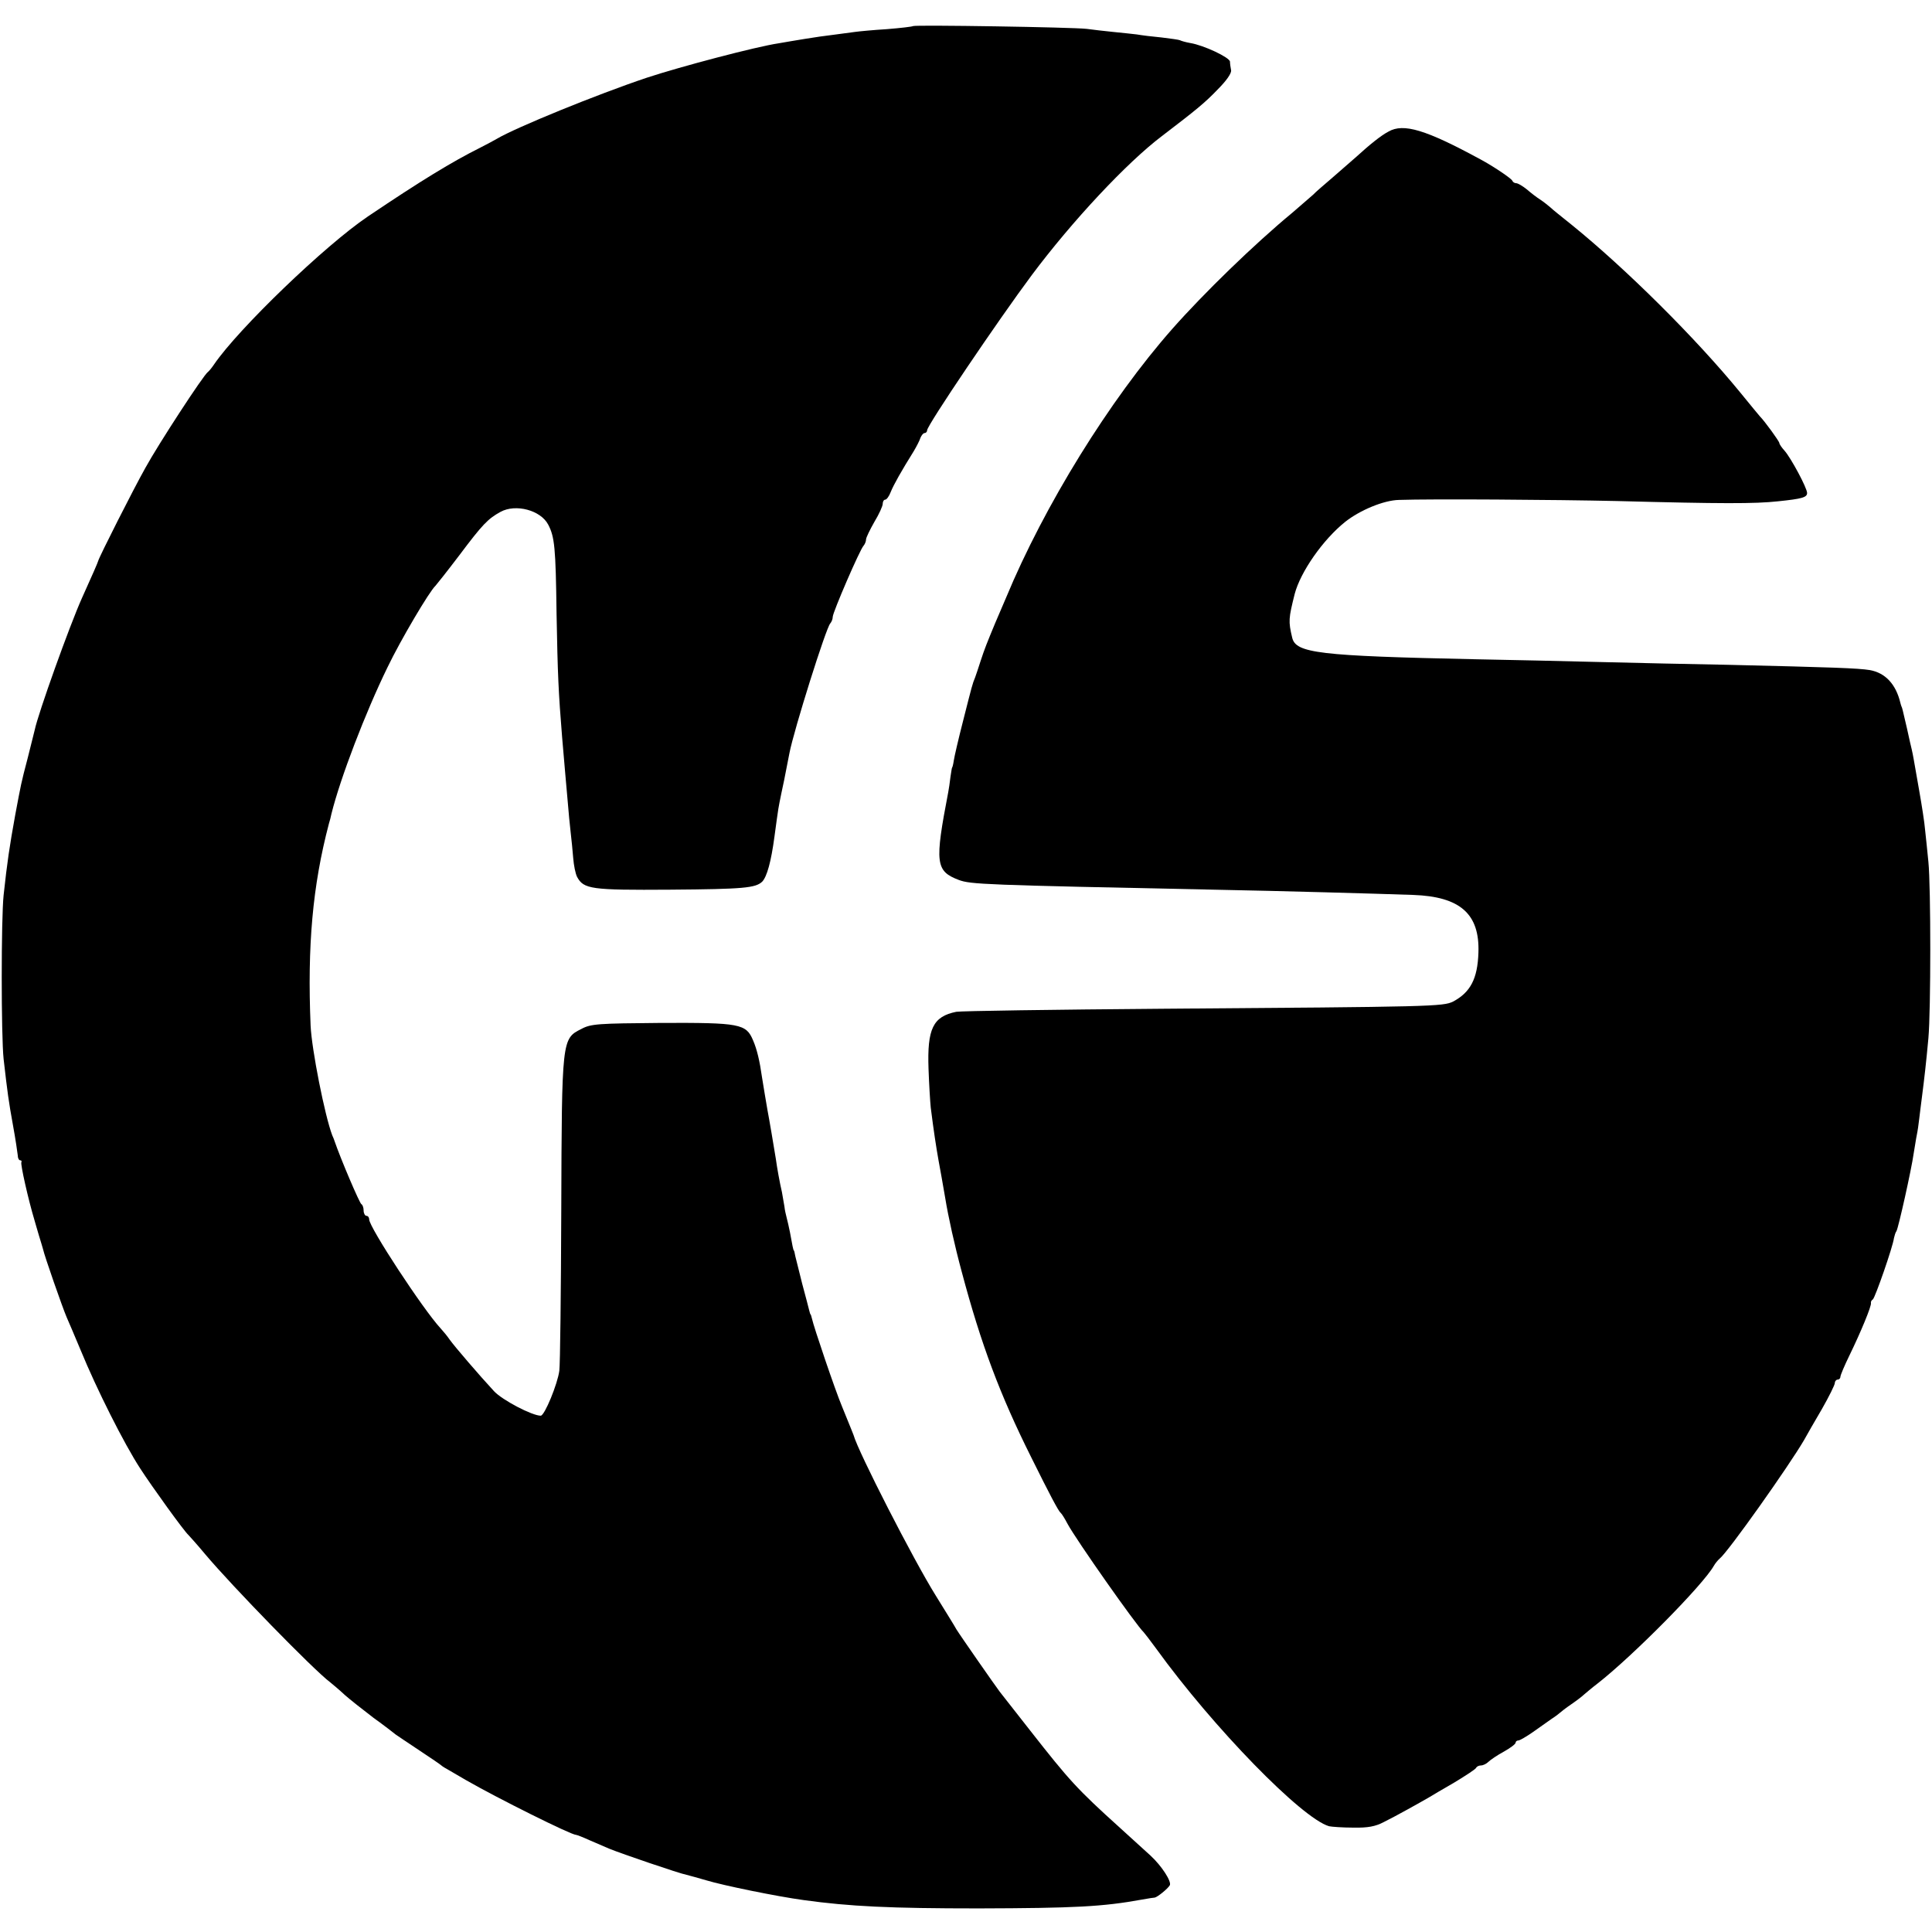
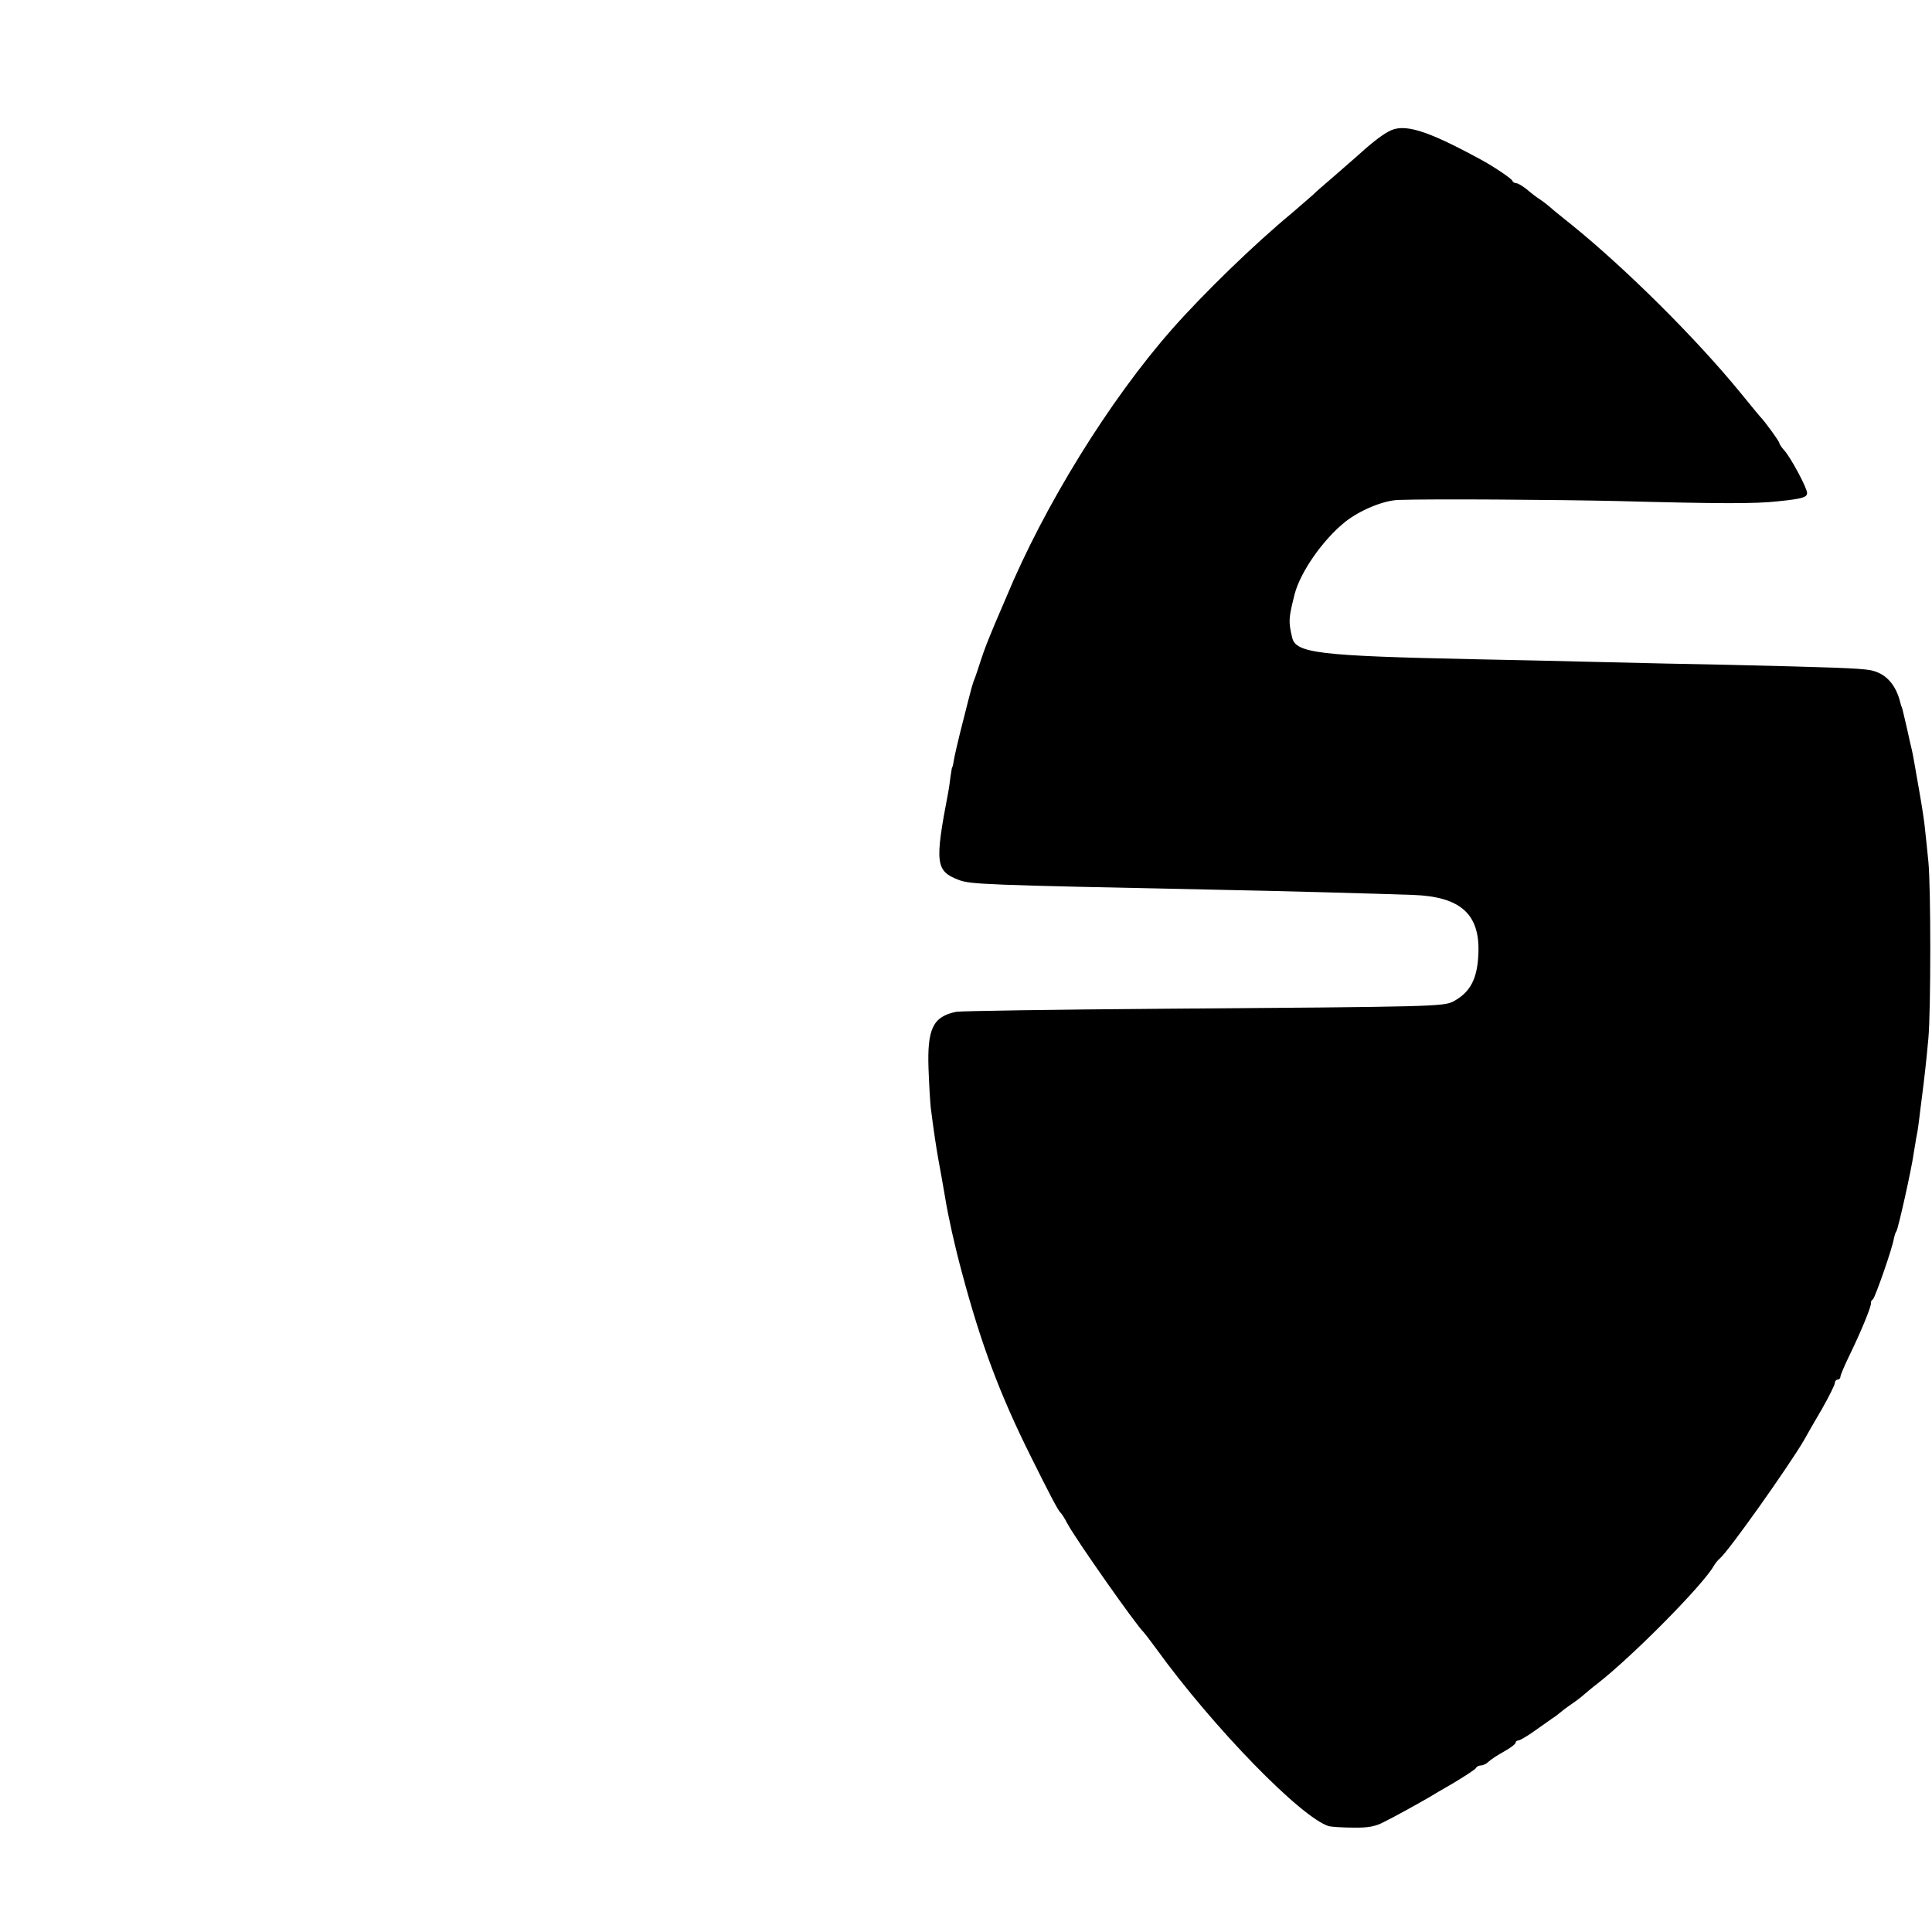
<svg xmlns="http://www.w3.org/2000/svg" version="1.0" width="696pt" height="696pt" viewBox="0 0 696 696" preserveAspectRatio="xMidYMid meet">
  <g transform="translate(0,696) scale(0.1,-0.1)" fill="#000000" stroke="none">
-     <path d="M3289 6866 c-2 -2 -44 -7 -94 -11 -49 -3 -101 -8 -115 -10 -14 -2 -47 -6 -75 -10 -27 -3 -75 -10 -105 -15 -30 -5 -73 -12 -95 -16 -81 -12 -354 -84 -475 -124 -179 -60 -473 -180 -540 -220 -8 -5 -35 -19 -60 -32 -102 -51 -212 -118 -405 -248 -154 -104 -466 -404 -554 -533 -8 -12 -18 -24 -22 -27 -16 -11 -179 -261 -225 -345 -45 -80 -167 -322 -170 -335 -1 -5 -21 -51 -59 -135 -44 -98 -158 -416 -170 -475 -2 -8 -13 -53 -25 -100 -25 -95 -24 -94 -45 -205 -21 -116 -29 -170 -42 -290 -9 -85 -9 -506 0 -590 14 -122 18 -152 34 -240 9 -49 16 -98 17 -107 0 -10 4 -18 9 -18 4 0 6 -3 4 -7 -4 -6 25 -135 47 -208 1 -5 9 -30 16 -55 8 -25 14 -47 15 -50 5 -24 70 -210 85 -245 5 -11 28 -65 51 -120 57 -139 156 -336 214 -425 42 -65 158 -226 174 -240 3 -3 31 -34 61 -70 95 -113 391 -417 449 -460 11 -9 35 -29 53 -46 18 -16 65 -53 103 -82 39 -28 75 -56 81 -61 6 -4 44 -30 85 -57 41 -27 76 -51 79 -54 3 -3 16 -11 29 -18 13 -8 40 -23 60 -35 115 -66 378 -197 396 -197 3 0 24 -8 48 -19 23 -10 56 -24 72 -31 44 -18 252 -89 278 -94 12 -3 45 -12 72 -20 59 -18 254 -58 350 -71 166 -23 313 -30 630 -30 346 1 448 6 590 32 22 4 42 7 45 7 10 2 46 31 54 44 8 13 -29 70 -69 107 -12 11 -62 56 -110 100 -156 141 -182 170 -324 351 -56 71 -105 134 -109 139 -14 18 -147 209 -157 226 -5 10 -39 64 -74 121 -80 128 -280 519 -296 578 -2 6 -8 20 -42 104 -24 57 -102 287 -108 316 -2 8 -4 15 -5 15 -1 0 -3 7 -5 15 -2 8 -13 51 -25 95 -11 44 -22 89 -25 100 -2 11 -4 20 -5 20 -2 0 -6 20 -14 65 -4 19 -9 43 -12 53 -3 11 -7 29 -8 40 -2 12 -6 36 -9 52 -8 34 -18 90 -22 120 -6 38 -25 150 -30 175 -4 23 -15 88 -20 120 -8 57 -18 100 -32 132 -25 60 -47 64 -331 63 -228 -2 -253 -3 -288 -22 -70 -35 -70 -37 -72 -651 -1 -297 -4 -558 -7 -580 -6 -47 -53 -162 -67 -162 -31 0 -138 56 -168 88 -52 56 -143 162 -160 186 -8 12 -23 30 -33 41 -63 68 -257 364 -257 392 0 7 -4 13 -10 13 -5 0 -10 9 -10 19 0 11 -4 21 -8 23 -6 2 -74 161 -97 228 -1 3 -4 12 -8 20 -27 71 -74 309 -78 395 -12 287 7 504 66 728 3 9 7 25 9 35 32 129 122 364 202 528 47 98 151 274 173 294 3 3 42 52 86 110 84 112 103 131 148 156 55 30 145 6 172 -46 23 -44 27 -82 30 -320 4 -221 7 -285 20 -445 11 -125 13 -155 20 -230 3 -38 8 -90 11 -115 3 -25 7 -66 9 -91 2 -26 8 -56 14 -68 24 -44 49 -48 336 -46 264 2 307 6 331 29 17 18 32 72 44 162 6 44 12 89 14 100 3 20 19 95 21 104 1 6 13 66 19 97 16 83 132 452 147 467 5 6 9 16 9 24 0 16 98 243 111 256 5 6 9 16 9 23 0 6 14 35 30 63 17 28 30 57 30 65 0 8 4 15 9 15 5 0 14 12 20 28 10 25 38 75 83 147 10 17 21 38 24 48 4 9 10 17 15 17 5 0 9 5 9 10 0 18 257 398 377 559 145 194 342 405 469 501 123 94 154 119 200 167 32 32 51 59 49 70 -2 10 -4 24 -4 31 -1 15 -94 59 -143 67 -17 3 -34 8 -37 10 -4 2 -33 6 -66 10 -33 3 -73 8 -90 11 -16 2 -55 6 -85 9 -30 3 -73 8 -95 11 -50 6 -620 15 -626 10z" />
    <path d="M5002 6486 c-27 -14 -69 -48 -116 -91 -18 -16 -57 -50 -86 -75 -29 -25 -61 -52 -69 -61 -9 -8 -43 -37 -75 -65 -138 -114 -320 -291 -433 -419 -225 -255 -461 -636 -599 -969 -14 -33 -32 -74 -39 -91 -29 -70 -38 -92 -52 -135 -8 -25 -17 -52 -20 -60 -10 -24 -11 -29 -43 -155 -17 -66 -32 -131 -34 -145 -2 -14 -5 -25 -6 -25 -1 0 -3 -15 -6 -34 -2 -19 -6 -44 -8 -55 -49 -255 -46 -284 38 -316 43 -16 88 -18 916 -35 260 -5 574 -14 721 -19 169 -6 240 -68 235 -208 -3 -94 -29 -143 -91 -176 -36 -18 -74 -19 -1045 -26 -393 -3 -728 -8 -745 -11 -84 -17 -105 -61 -100 -205 2 -58 6 -121 8 -140 11 -87 19 -139 28 -190 10 -56 12 -64 24 -135 11 -68 34 -172 60 -268 69 -259 137 -441 250 -667 66 -133 98 -194 106 -200 4 -3 15 -21 25 -40 32 -59 248 -366 274 -390 3 -3 23 -29 45 -59 206 -285 525 -612 623 -640 9 -2 49 -5 87 -5 52 -1 80 4 110 20 41 20 132 71 163 89 9 6 51 30 92 54 41 25 77 48 78 53 2 4 10 8 17 8 8 0 20 6 27 13 7 7 32 24 56 37 23 13 42 27 42 32 0 4 4 8 10 8 5 0 29 14 52 30 24 17 54 38 68 48 14 9 27 19 30 22 3 3 21 17 40 30 19 13 40 29 46 35 6 5 28 24 49 40 127 99 380 355 419 424 5 9 15 21 21 26 32 26 251 336 304 427 10 18 39 69 65 113 25 44 46 86 46 93 0 6 5 12 10 12 6 0 10 5 10 10 0 6 15 41 33 78 39 80 80 178 77 188 -1 4 2 10 7 13 8 6 72 189 76 221 2 8 5 20 9 25 7 12 54 222 62 280 4 22 8 51 11 65 3 14 7 41 9 60 2 19 7 55 10 80 8 62 15 122 23 210 9 99 9 546 0 635 -4 39 -9 91 -12 116 -2 26 -12 89 -21 140 -9 52 -18 103 -20 114 -2 11 -5 27 -7 35 -2 8 -10 42 -17 75 -17 73 -17 74 -20 80 -1 3 -3 8 -4 13 -16 67 -54 108 -110 118 -43 7 -134 10 -511 19 -126 2 -333 7 -460 10 -126 3 -329 8 -450 10 -566 12 -647 22 -660 78 -14 59 -13 69 9 157 21 80 102 196 182 260 53 42 139 78 194 79 116 4 557 1 785 -4 378 -10 497 -10 580 -1 87 9 105 14 105 30 0 18 -58 126 -81 152 -10 11 -19 24 -19 28 0 6 -53 79 -70 96 -3 3 -34 41 -70 85 -160 196 -414 448 -608 605 -35 28 -70 56 -77 63 -7 6 -23 19 -35 27 -13 8 -35 25 -50 38 -15 12 -32 22 -38 22 -6 0 -12 4 -14 9 -3 8 -70 53 -115 77 -197 107 -277 131 -331 100z" />
  </g>
</svg>